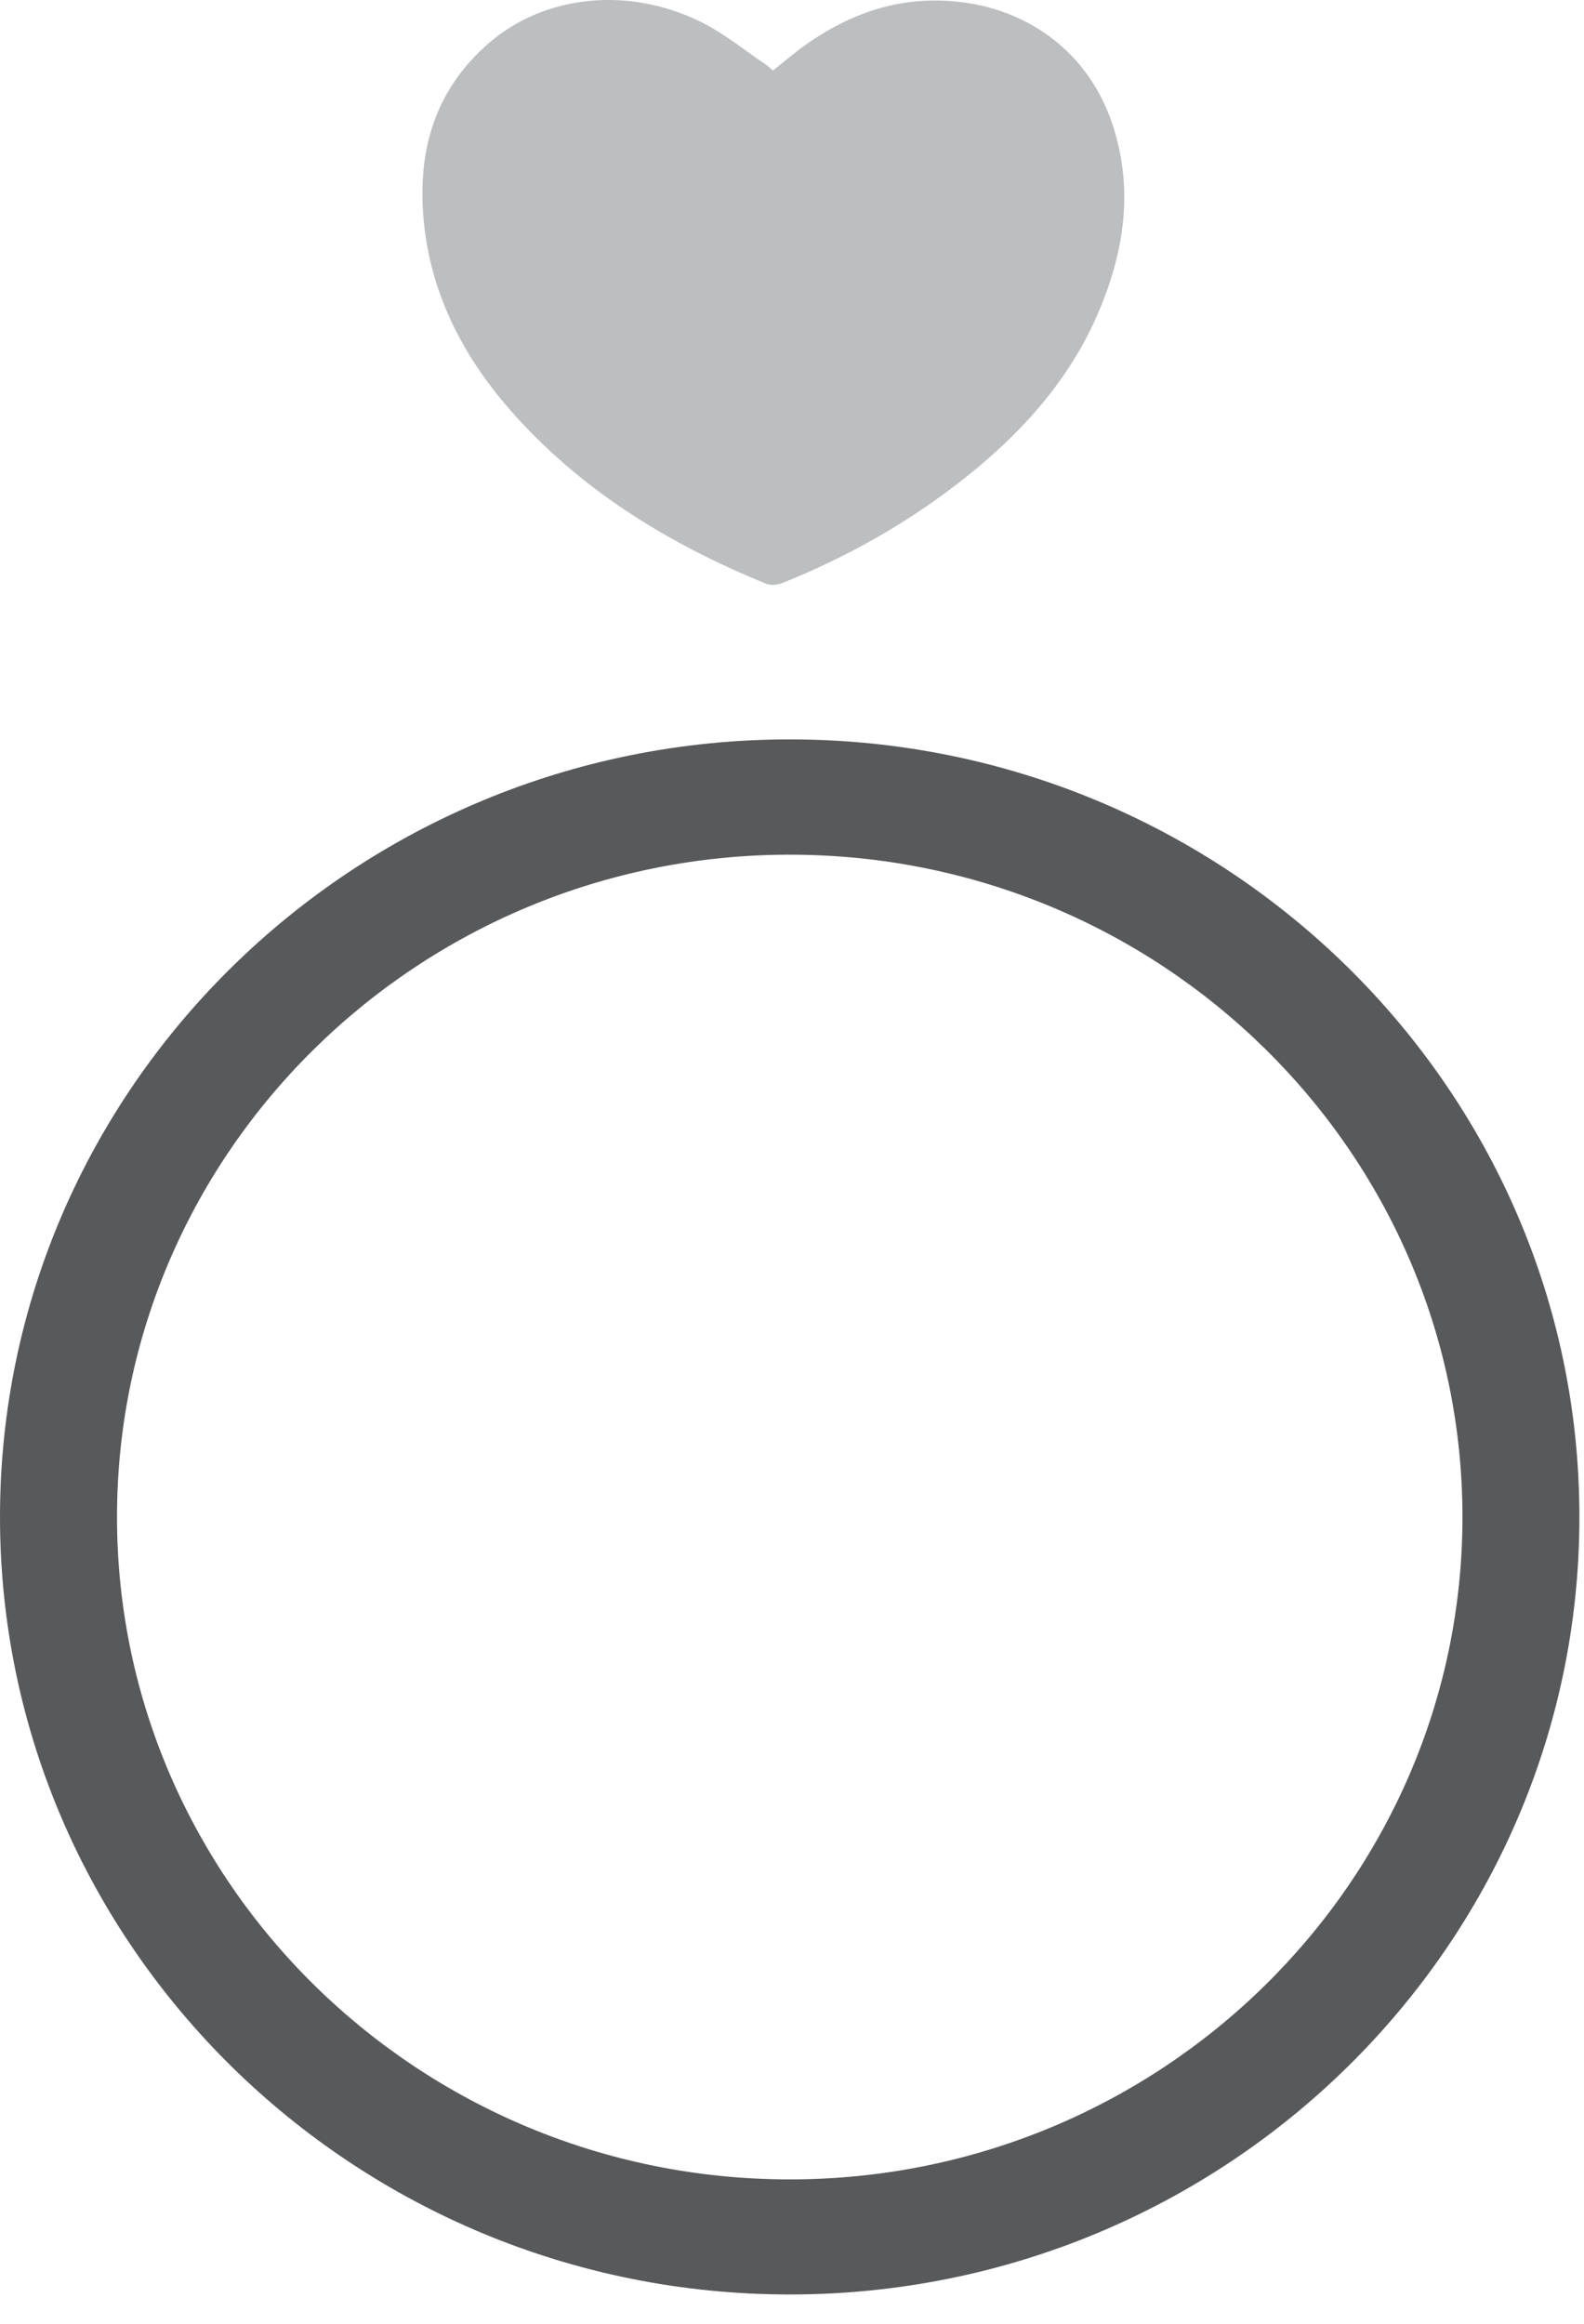
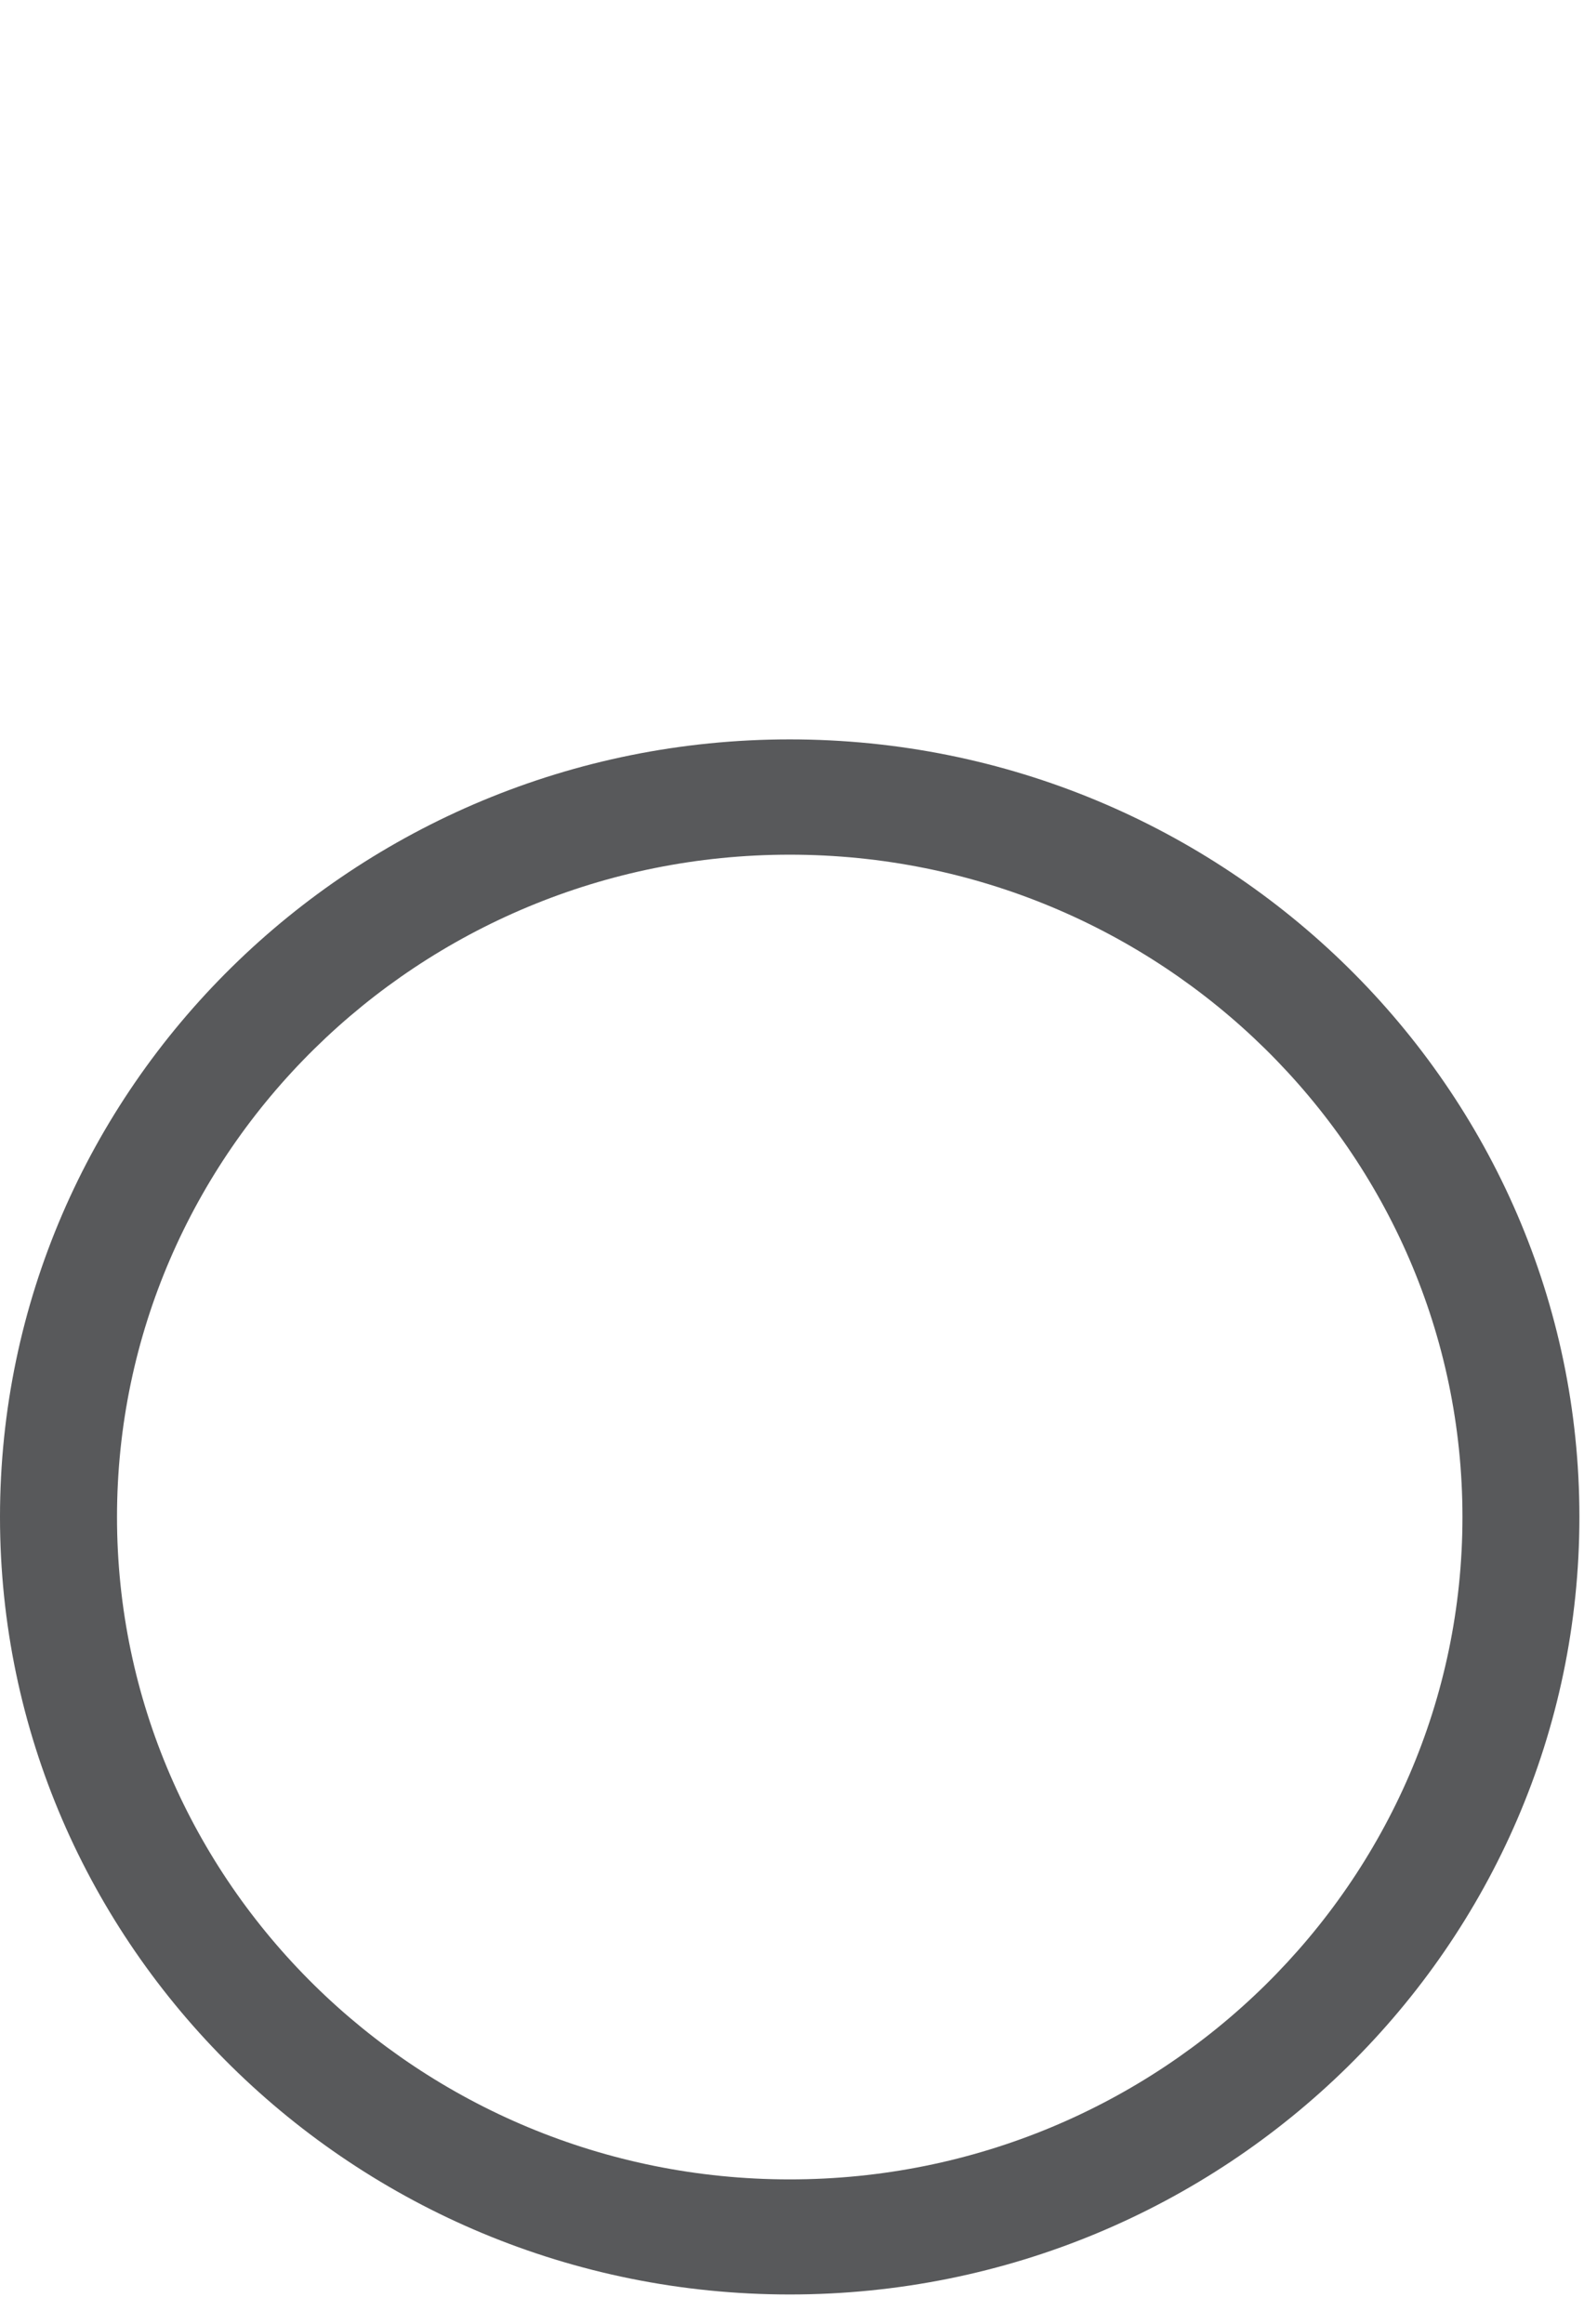
<svg xmlns="http://www.w3.org/2000/svg" width="30" height="44" viewBox="0 0 30 44" fill="none">
  <path d="M14.957 43.445C6.71 43.445 0 36.842 0 28.723C0 20.603 6.708 14 14.957 14C23.205 14 29.913 20.603 29.913 28.723C29.913 36.842 23.205 43.445 14.957 43.445ZM14.957 16.183C7.932 16.183 2.216 21.809 2.216 28.724C2.216 35.639 7.932 41.266 14.957 41.266C21.982 41.266 27.698 35.639 27.698 28.724C27.698 21.809 21.982 16.183 14.957 16.183Z" fill="#58595B" />
-   <path d="M14.639 1.336C14.846 1.172 15.037 1.007 15.244 0.859C15.966 0.345 16.763 0.016 17.679 0.01C19.272 -0.001 20.573 0.888 21.06 2.326C21.482 3.573 21.296 4.786 20.78 5.968C20.214 7.264 19.268 8.287 18.131 9.162C17.12 9.94 16.012 10.561 14.815 11.04C14.727 11.075 14.598 11.088 14.512 11.053C12.636 10.29 10.961 9.253 9.648 7.747C8.739 6.704 8.149 5.521 8.024 4.167C7.905 2.88 8.216 1.717 9.265 0.811C10.306 -0.088 11.877 -0.263 13.251 0.403C13.695 0.618 14.082 0.939 14.494 1.215C14.545 1.249 14.59 1.293 14.641 1.336H14.639Z" fill="#BCBEC0" />
</svg>